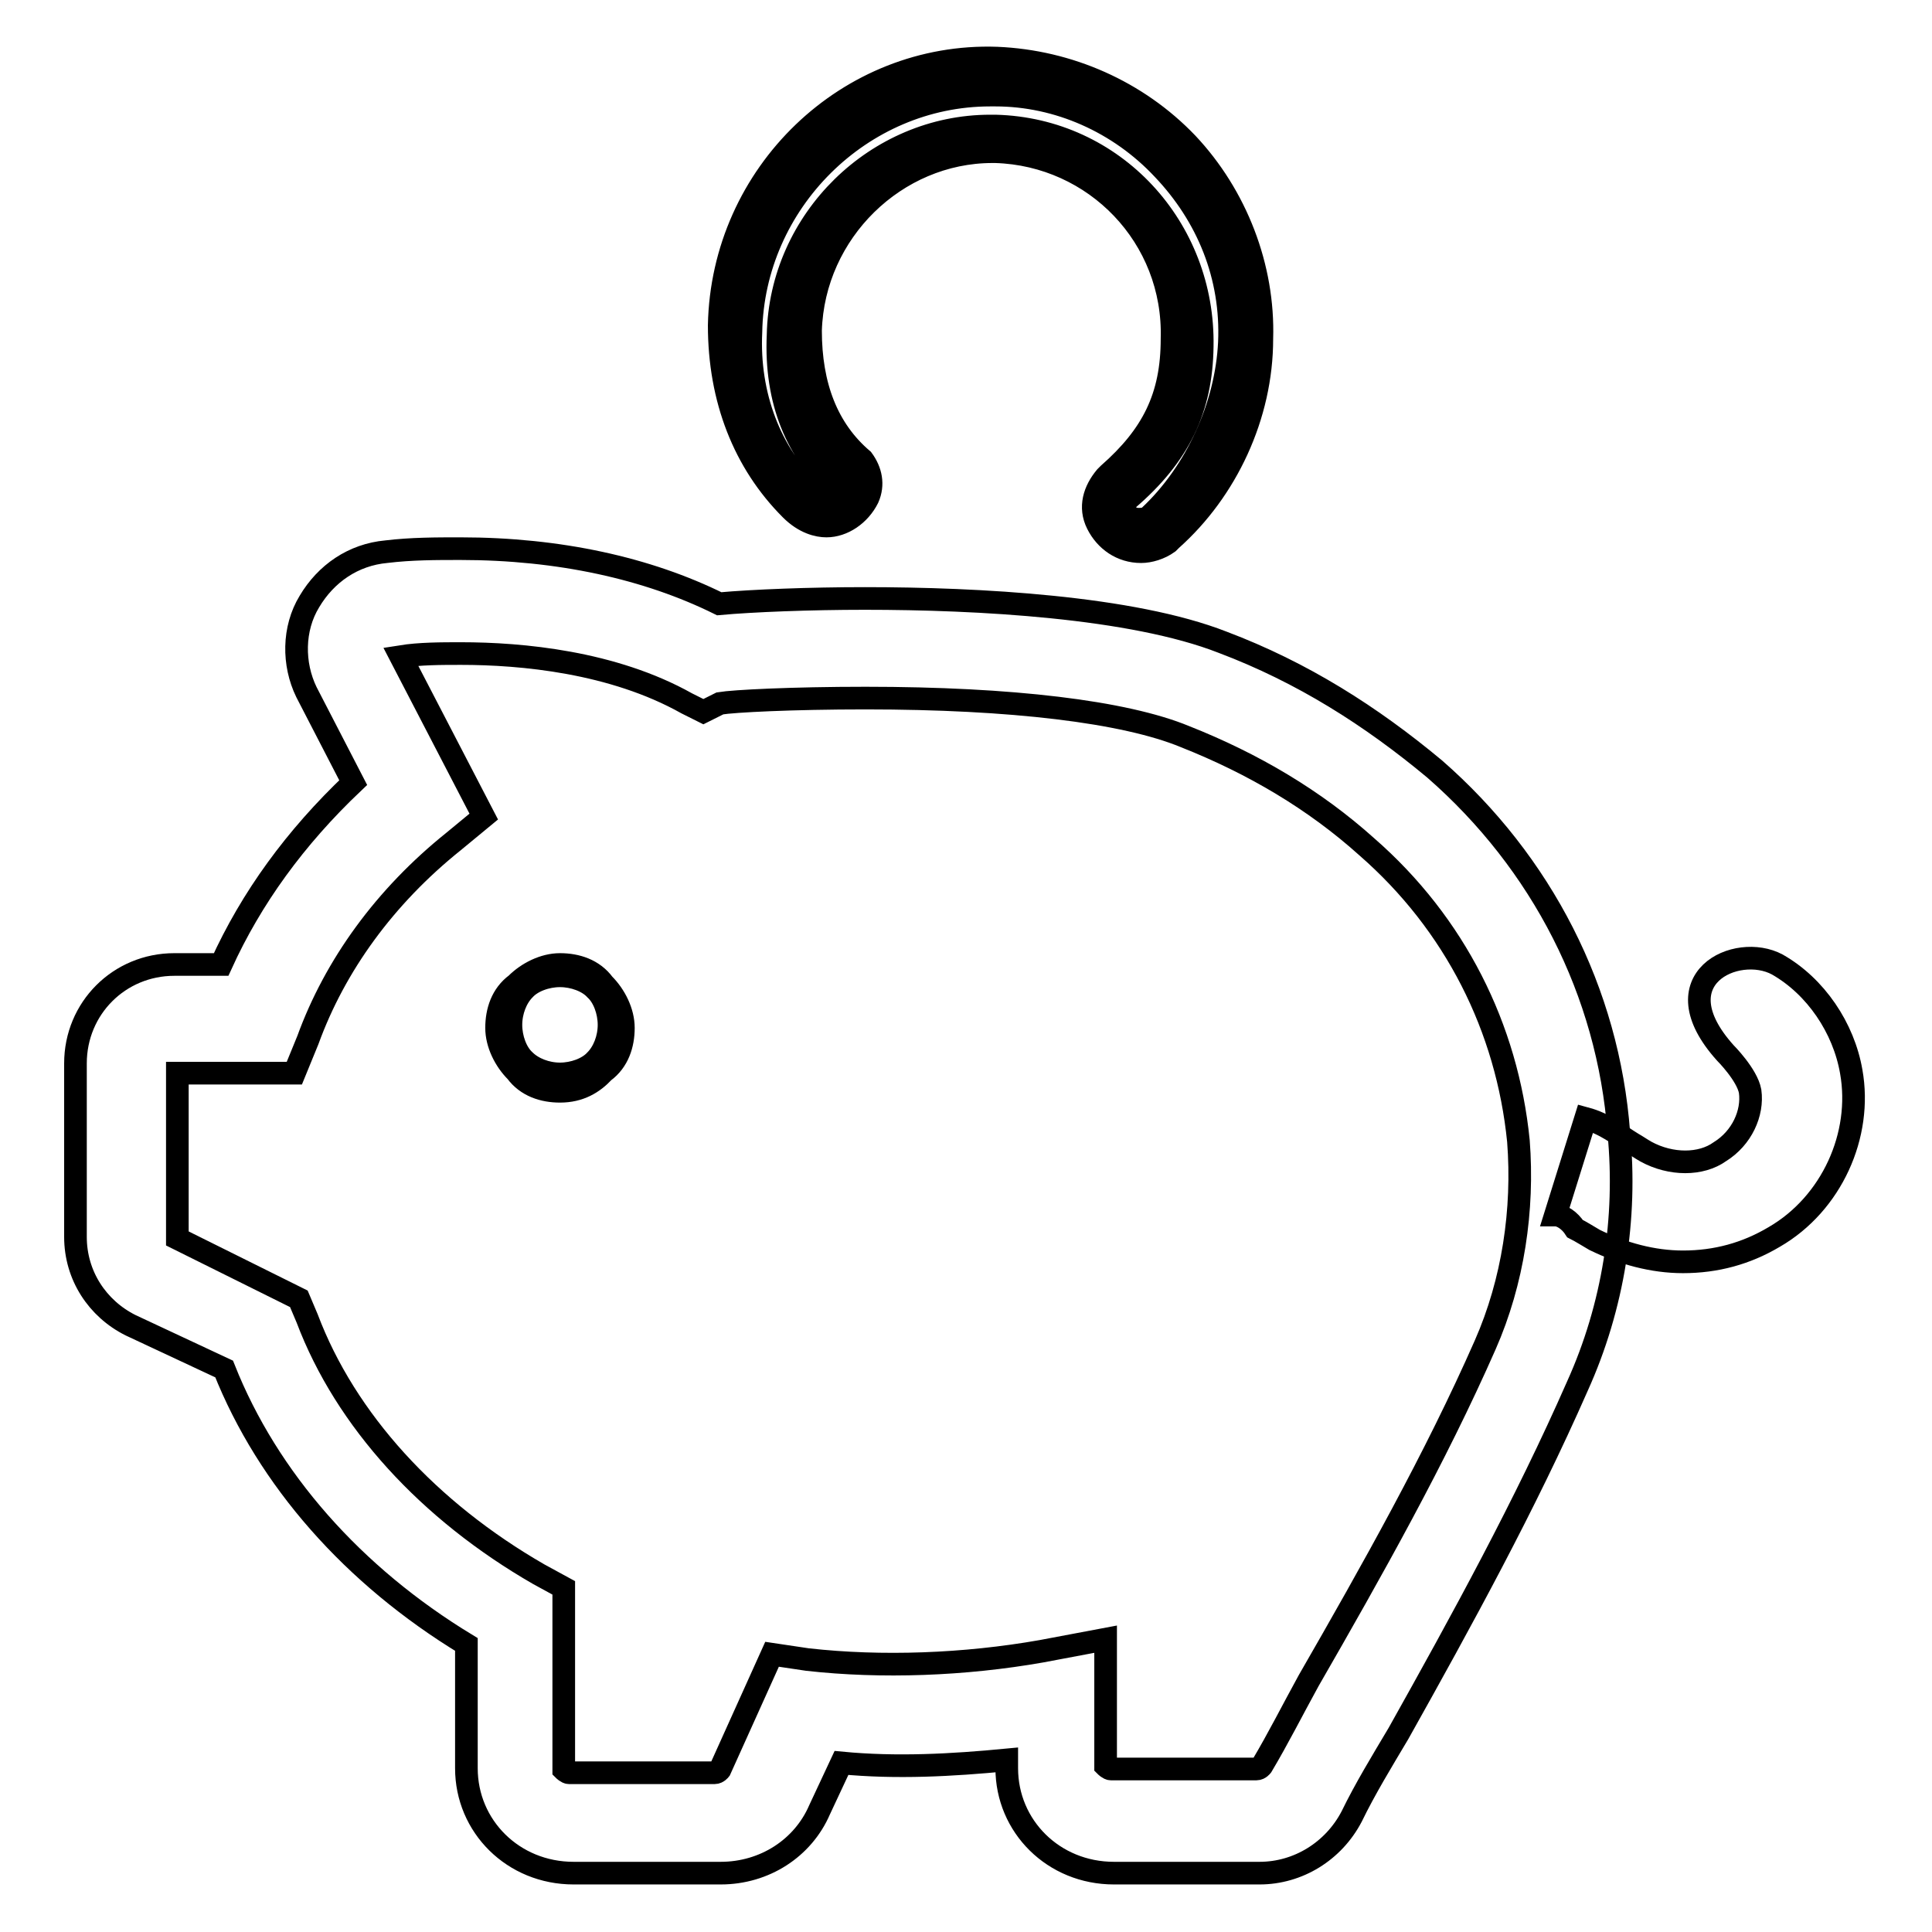
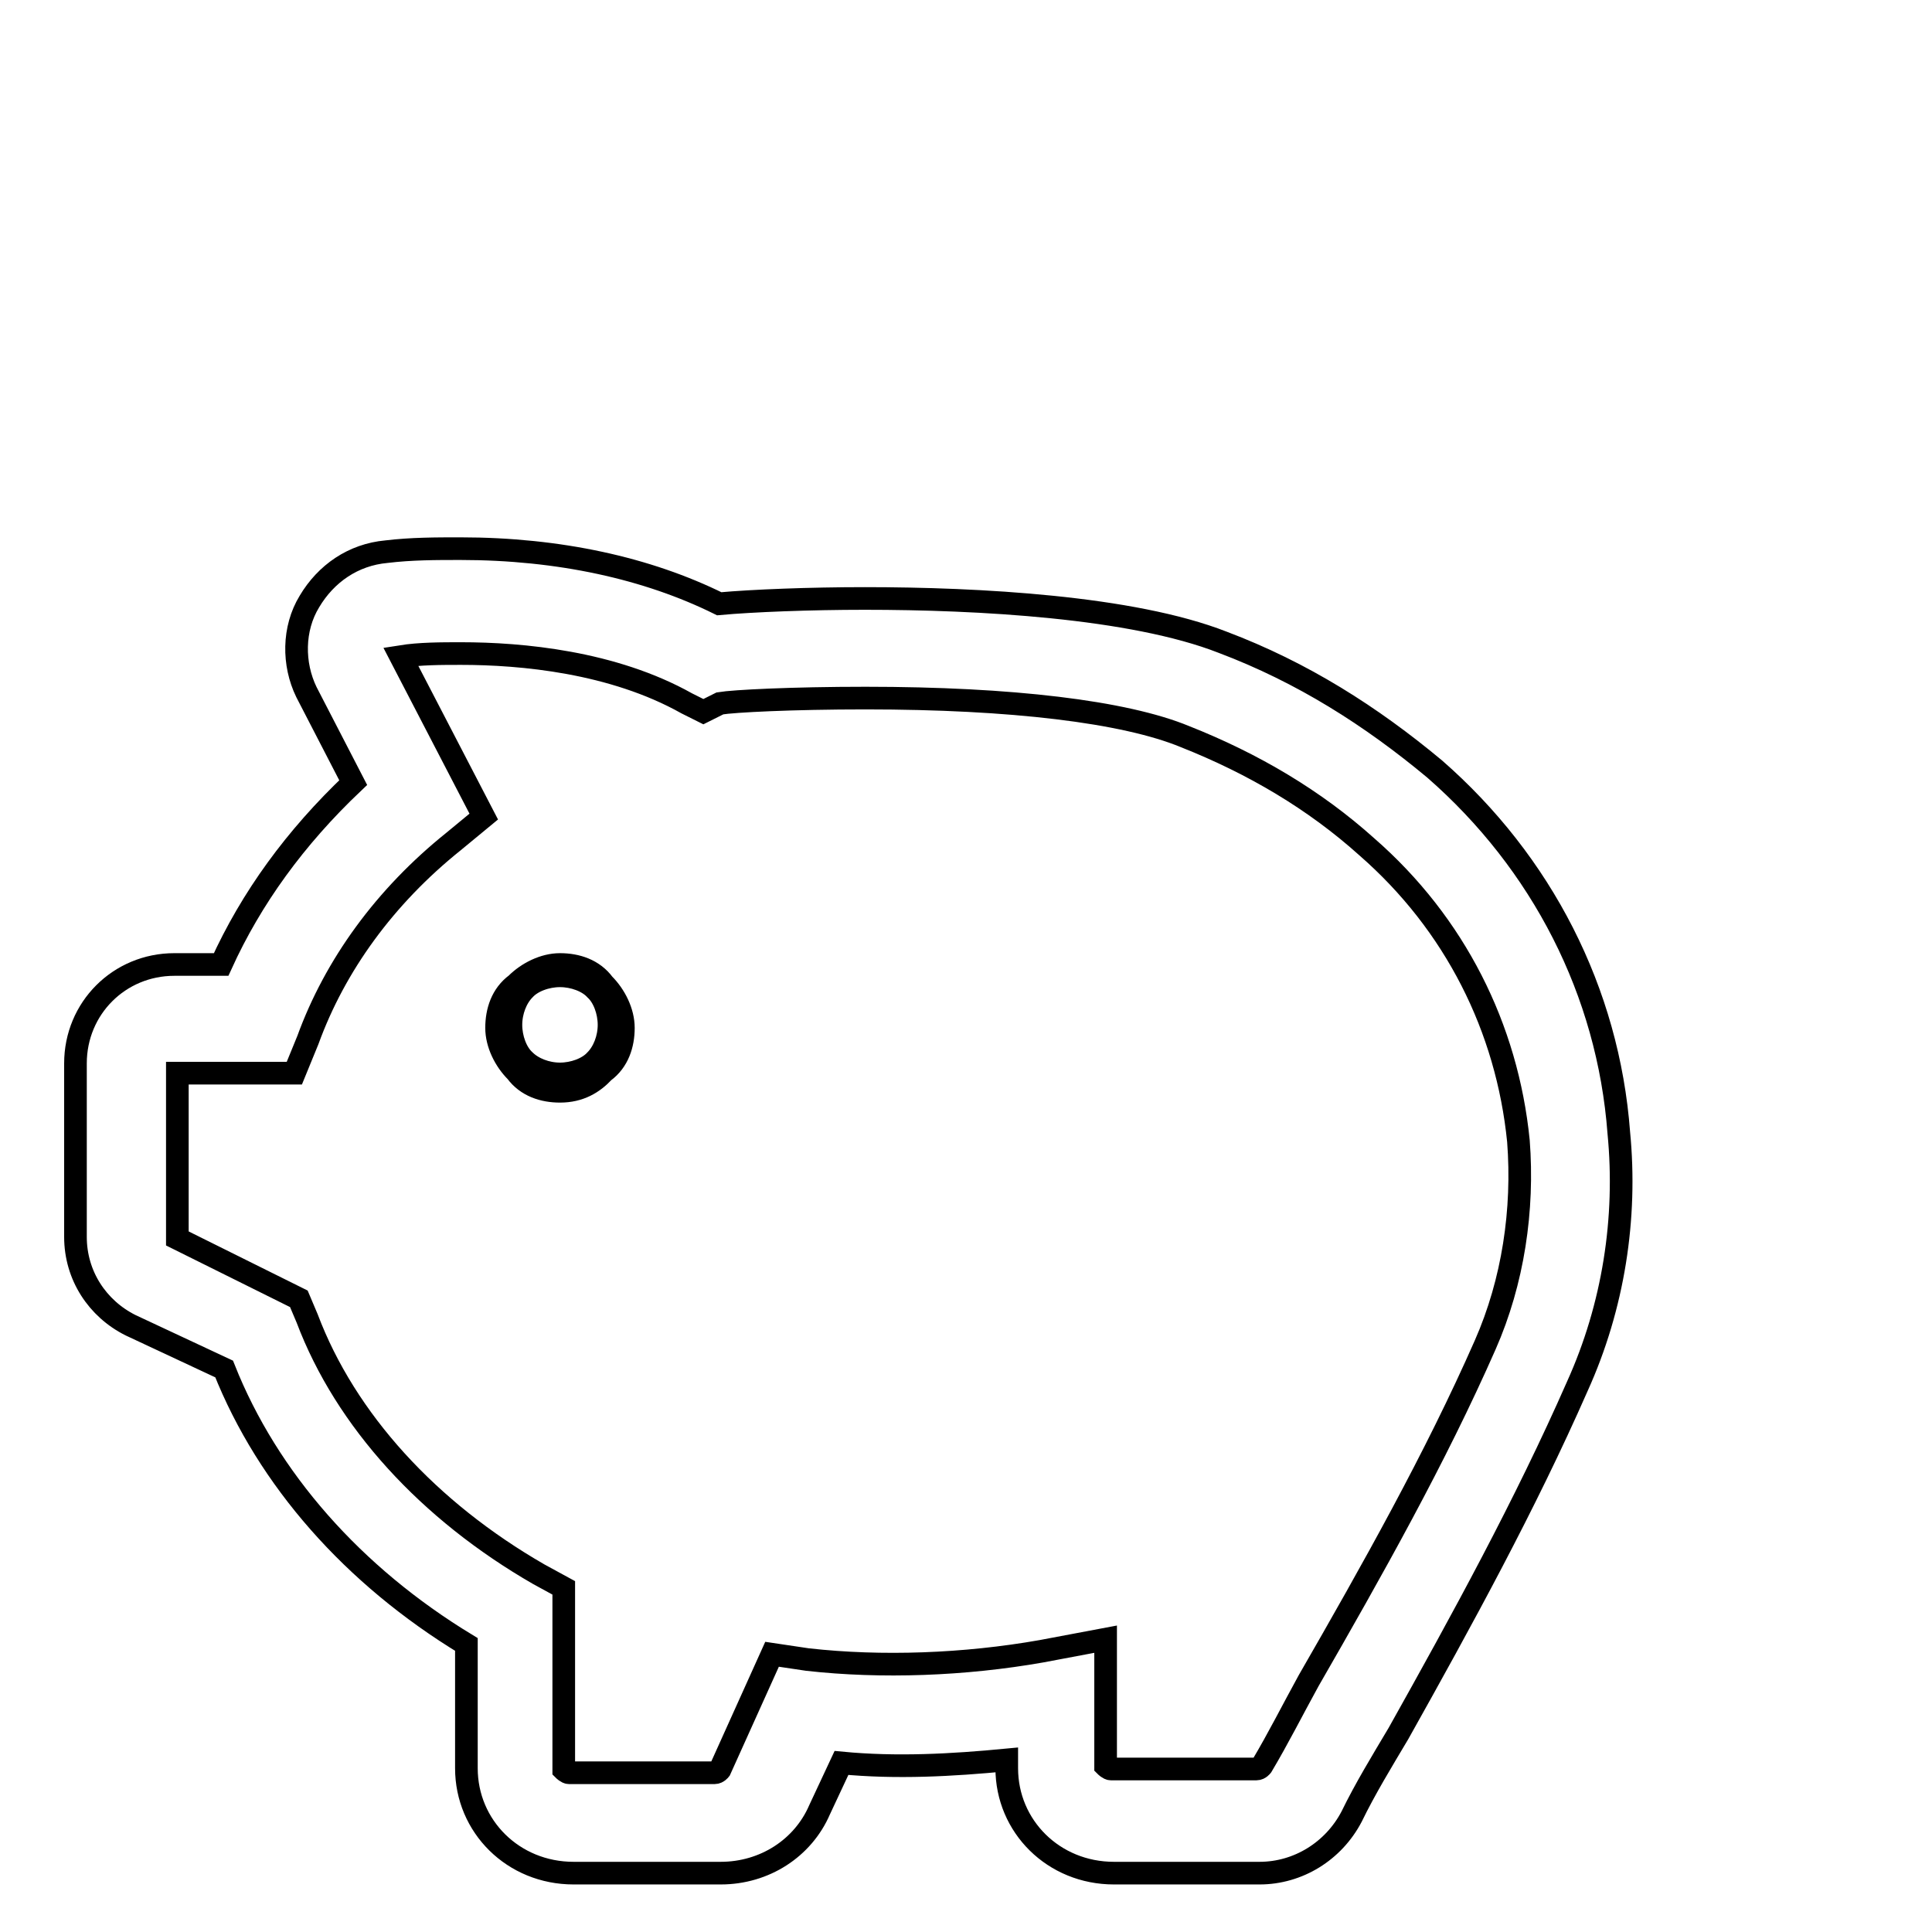
<svg xmlns="http://www.w3.org/2000/svg" version="1.1" x="0px" y="0px" viewBox="0 0 256 256" enable-background="new 0 0 256 256" xml:space="preserve">
  <g>
    <g>
-       <path stroke-width="3" fill-opacity="0" stroke="#000000" d="M112.9,62.9c-5.1-4.4-7.7-10.6-7.7-19c0.4-14.6,12.4-25.9,26.6-25.5c14.2,0.4,25.9,12.4,25.5,27c-0.4,8.8-3.3,14.2-9.1,19.3c-2.9,3.3,1.5,8.4,5.8,5.5c6.9-6.2,11.3-15.7,11.3-24.8c0.4-19-14.6-34.7-33.2-35C113.6,10,97.9,24.9,97.5,43.9c-0.4,8.4,2.6,16.8,8.8,23C110.3,70.9,115.1,65.4,112.9,62.9L112.9,62.9z" />
-       <path stroke-width="3" fill-opacity="0" stroke="#000000" d="M151.2,73.1c-2.6,0-4.7-1.5-5.8-3.7c-1.1-2.2-0.4-4.4,1.1-6.2l0.4-0.4c5.8-5.1,8.4-10.2,8.4-17.9c0.4-13.5-10.2-24.4-23.4-24.8h-0.4c-12.8,0-23.7,10.6-24.1,23.7c0,7.3,2.2,13.1,6.9,17.1l0,0c1.1,1.5,1.5,3.3,0.7,5.1c-1.1,2.2-3.3,3.7-5.5,3.7l0,0c-1.1,0-2.9-0.4-4.7-2.2c-6.2-6.2-9.5-14.6-9.5-24.4c0.4-20.1,17.1-36.1,36.8-35.4c9.5,0.4,18.6,4.4,25.2,11.3c6.5,6.9,10.2,16.4,9.9,25.9c0,10.2-4.7,20.1-12,26.6l-0.4,0.4C153.7,72.7,152.3,73.1,151.2,73.1z M149.4,66.2c-0.4,0.4-0.4,1.1-0.4,1.5c0.4,0.7,1.1,1.1,1.8,1.1c0.4,0,1.1,0,1.5-0.4c6.2-5.8,10.2-14.6,10.6-23c0.4-8.8-2.9-16.8-8.8-23c-5.8-6.2-13.9-9.8-22.2-9.8h-0.7c-17.1,0-31.4,14.2-31.7,31.4c-0.4,8.4,2.6,16.1,8,21.2c0.4,0.4,1.1,1.1,1.8,1.1l0,0c0.7,0,1.5-0.7,1.8-1.1c0-0.4,0-0.4,0-0.4c-5.5-4.7-8.4-11.7-8-20.4c0.3-15.3,13.1-27.7,28.1-27.7h0.7c15.7,0.4,27.7,13.5,27.4,29.2C159.2,54.1,156.3,60.3,149.4,66.2z" />
      <path stroke-width="3" fill-opacity="0" stroke="#000000" d="M166.9,248.2h-19.3c-8,0-14.2-6.2-14.2-13.9v-1.1c-7.3,0.7-14.6,1.1-21.9,0.4l-2.9,6.2c-2.2,5.1-7.3,8.4-13.1,8.4H76c-8,0-14.2-6.2-14.2-13.9v-16.4c-15-9.1-26.3-21.9-32.1-36.5l-12.4-5.8c-4.4-2.2-7.3-6.6-7.3-11.7v-23c0-7.3,5.8-13.1,13.1-13.1h6.2c4-8.8,9.8-16.8,17.5-24.1l-6.2-12c-1.8-3.7-1.8-8.4,0.4-12c2.2-3.7,5.8-6.2,10.2-6.6c3.3-0.4,6.6-0.4,9.8-0.4c13.1,0,24.8,2.6,34.3,7.3c4.4-0.4,12-0.7,19.3-0.7c15,0,35.4,1.1,47.4,5.8c10.6,4,19.7,9.8,28.1,16.8c14.2,12.4,23,29.5,24.4,48.2c1.1,11.3-0.7,23-5.5,33.6c-6.9,15.7-15.3,31-23.7,46c-2.2,3.7-4.4,7.3-6.2,11C176.7,245.3,172,248.2,166.9,248.2z M146.5,217.2V234c0,0,0.4,0.4,0.7,0.4h19.3c0.4,0,0.7-0.4,0.7-0.4c2.2-3.7,4-7.3,6.2-11.3c8.4-14.6,16.8-29.5,23.4-44.5c3.7-8.4,5.1-17.9,4.4-27c-1.5-15-8.4-28.8-20.1-39c-6.9-6.2-15-11-24.1-14.6c-8-3.3-23-5.1-42.3-5.1c-9.8,0-17.5,0.4-19.3,0.7l-2.2,1.1L91,93.2c-9.8-5.5-21.9-6.6-29.9-6.6c-2.6,0-5.5,0-8,0.4l11,21.2l-4,3.3c-9.1,7.3-15.7,16.4-19.3,26.3l-1.8,4.4H23.5v21.9l16.1,8l1.1,2.6c5.1,13.5,16.1,25.5,30.7,33.9l3.3,1.8v24.1c0,0,0.4,0.4,0.7,0.4h19.3c0.4,0,0.7-0.4,0.7-0.4l6.9-15.3l4.7,0.7c9.8,1.1,20.8,0.7,31-1.1L146.5,217.2z" />
-       <path stroke-width="3" fill-opacity="0" stroke="#000000" d="M66.9,136.2c0-1.8,0.7-4,2.2-5.5c1.5-1.5,3.3-2.2,5.5-2.2c1.8,0,4,0.7,5.5,2.2c1.5,1.5,2.2,3.3,2.2,5.5c0,1.8-0.7,4-2.2,5.5c-1.5,1.5-3.3,2.2-5.5,2.2c-1.8,0-4-0.7-5.5-2.2C67.6,140.2,66.9,138,66.9,136.2L66.9,136.2z" />
      <path stroke-width="3" fill-opacity="0" stroke="#000000" d="M74.2,144.6c-2.2,0-4.4-0.7-5.8-2.6c-1.5-1.5-2.6-3.7-2.6-5.8c0-2.2,0.7-4.4,2.6-5.8c1.5-1.5,3.7-2.6,5.8-2.6c2.2,0,4.4,0.7,5.8,2.6c1.5,1.5,2.6,3.7,2.6,5.8c0,2.2-0.7,4.4-2.6,5.8C78.6,143.5,76.8,144.6,74.2,144.6z M74.2,129.3c-1.8,0-3.7,0.7-4.7,1.8c-1.1,1.1-1.8,2.9-1.8,4.7c0,1.8,0.7,3.7,1.8,4.7c1.1,1.1,2.9,1.8,4.7,1.8c1.8,0,3.7-0.7,4.7-1.8c1.1-1.1,1.8-2.9,1.8-4.7c0-1.8-0.7-3.7-1.8-4.7C77.9,130,76,129.3,74.2,129.3z" />
-       <path stroke-width="3" fill-opacity="0" stroke="#000000" d="M223,167.2c-4,0-8-1.1-11.7-2.9c-0.7-0.4-1.8-1.1-2.6-1.5c-0.7-1.1-1.8-1.8-2.6-1.8l4-12.8c2.6,0.7,4.4,2.2,6.2,3.3c0.7,0.4,1.1,0.7,1.8,1.1c3.3,1.8,7.3,1.8,9.8,0c2.9-1.8,4.4-5.1,4-8c-0.4-2.2-3.3-5.1-3.3-5.1c-8.8-9.8,1.5-14.6,6.9-11.7c5.1,2.9,8.8,8.4,9.8,14.2c1.5,8.4-2.6,17.5-10.2,21.9C231.4,166.1,227.4,167.2,223,167.2z" />
    </g>
  </g>
</svg>